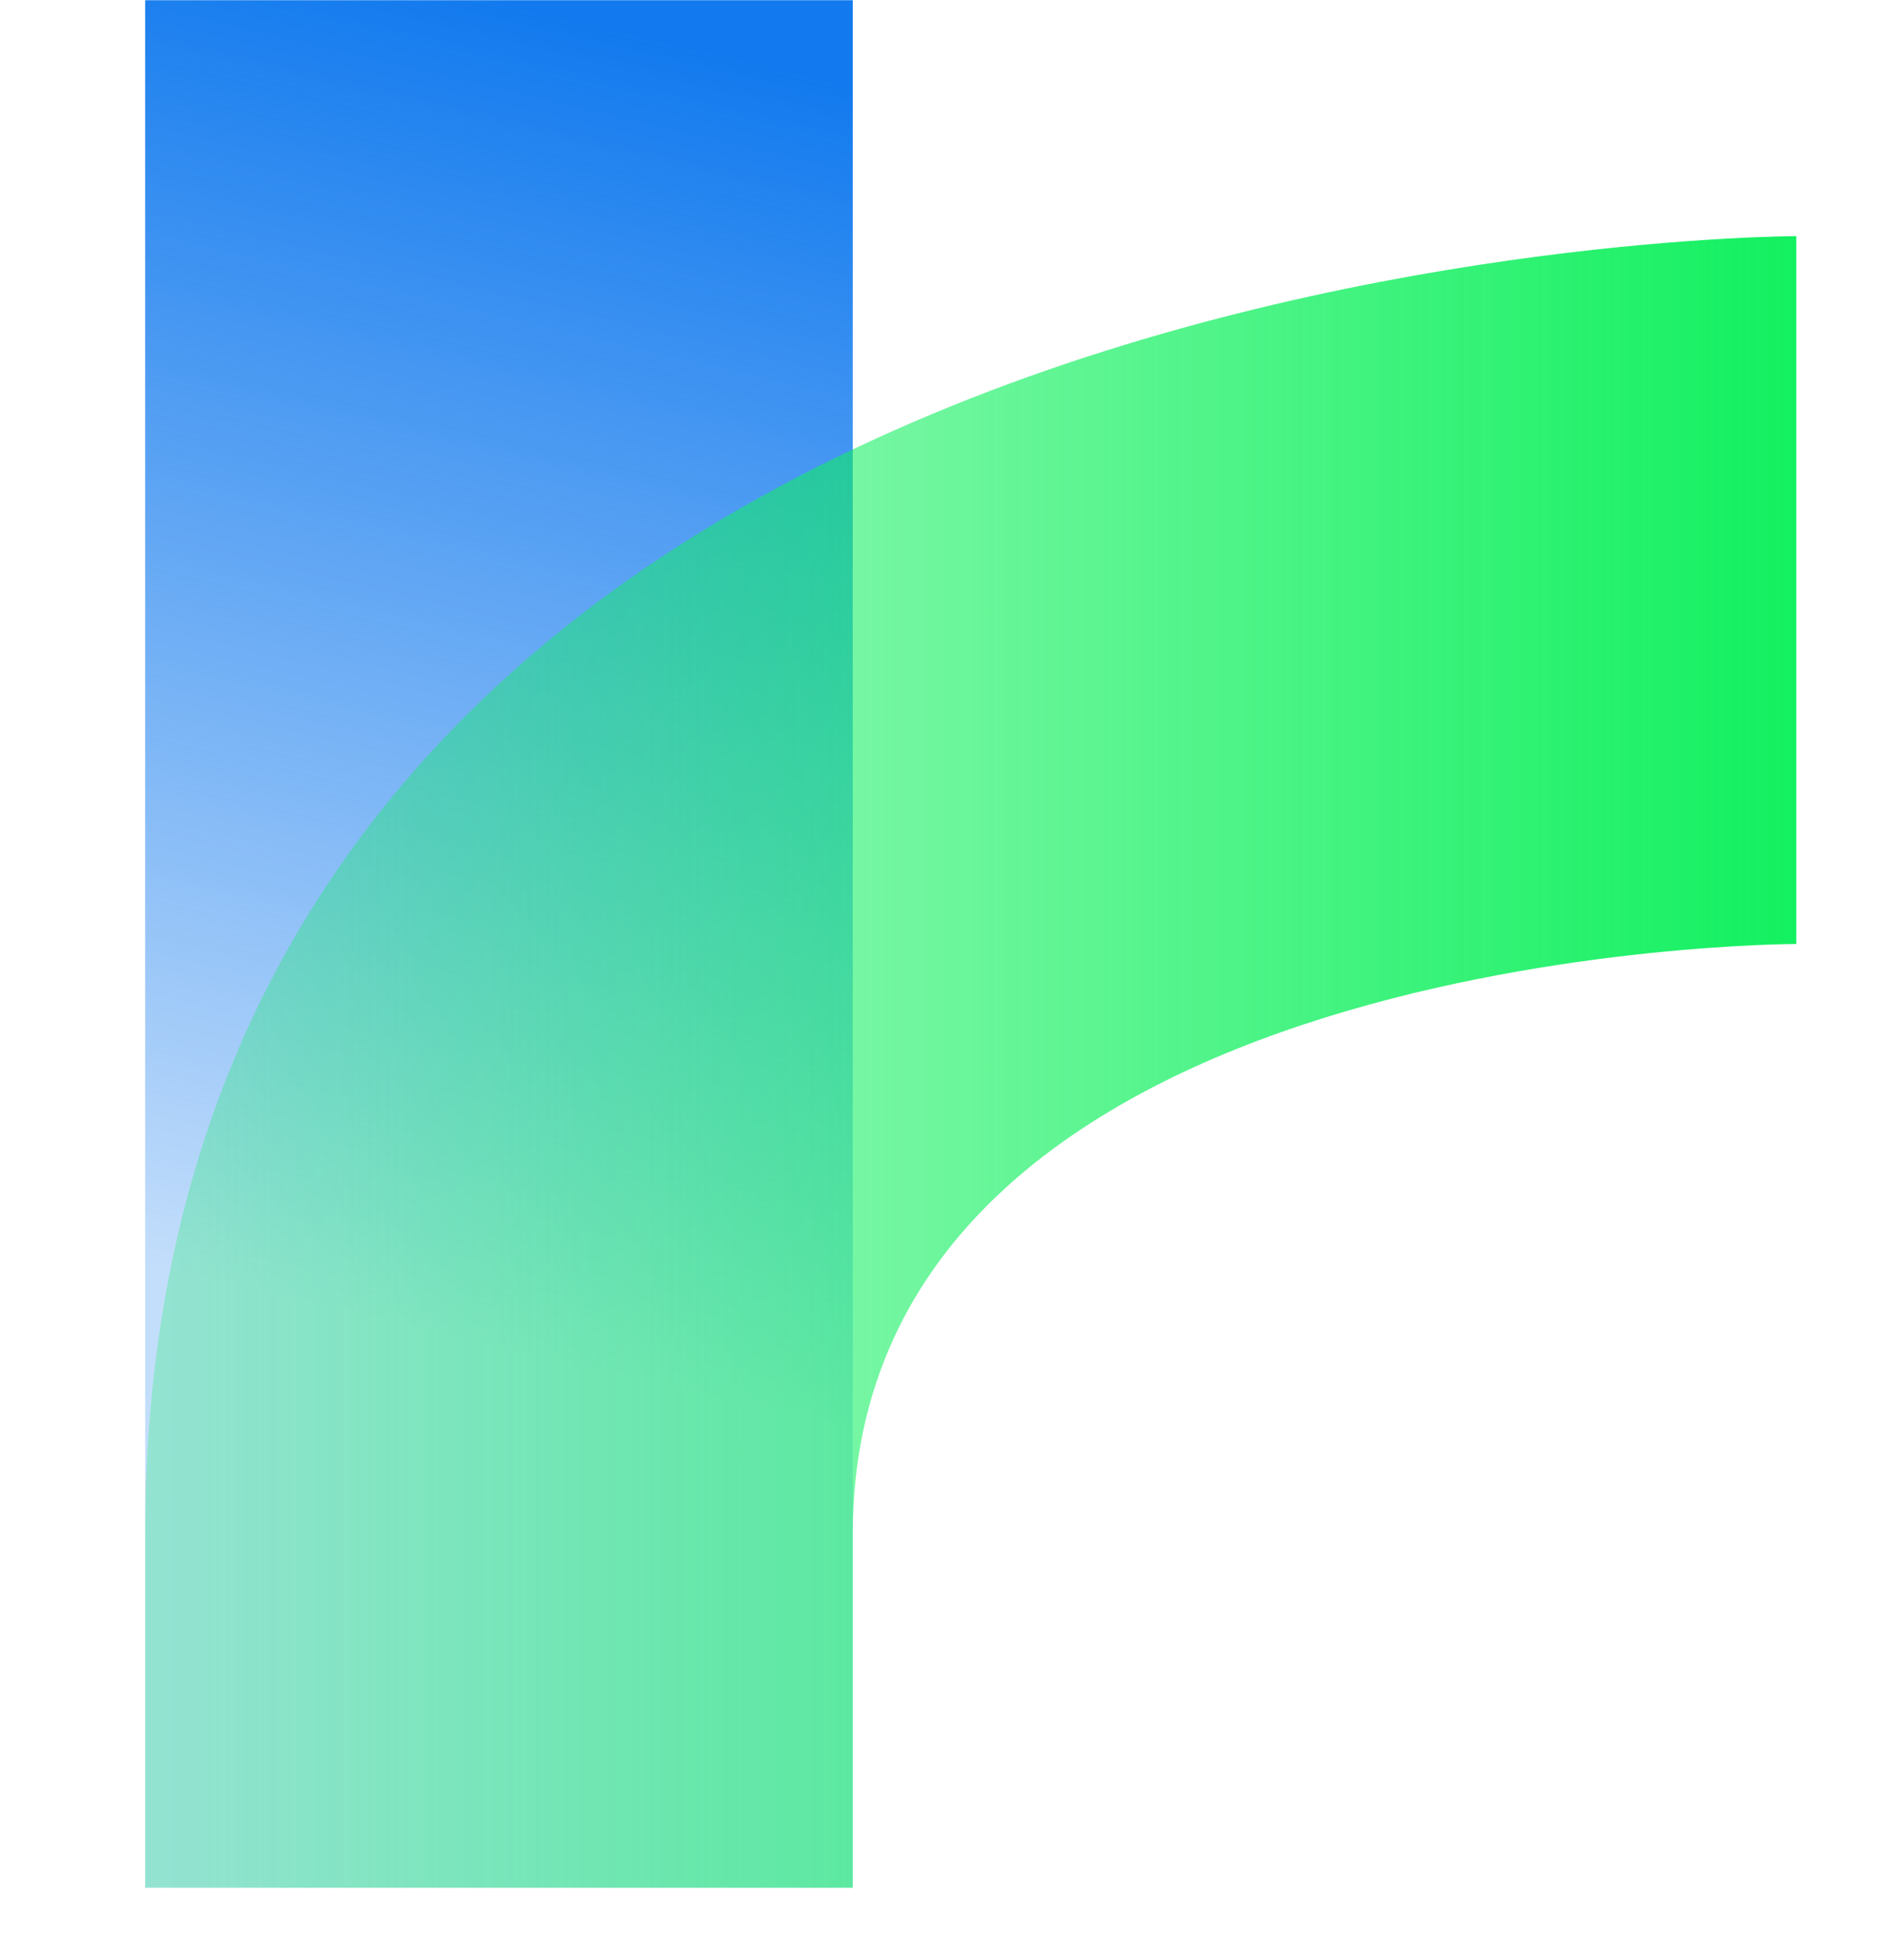
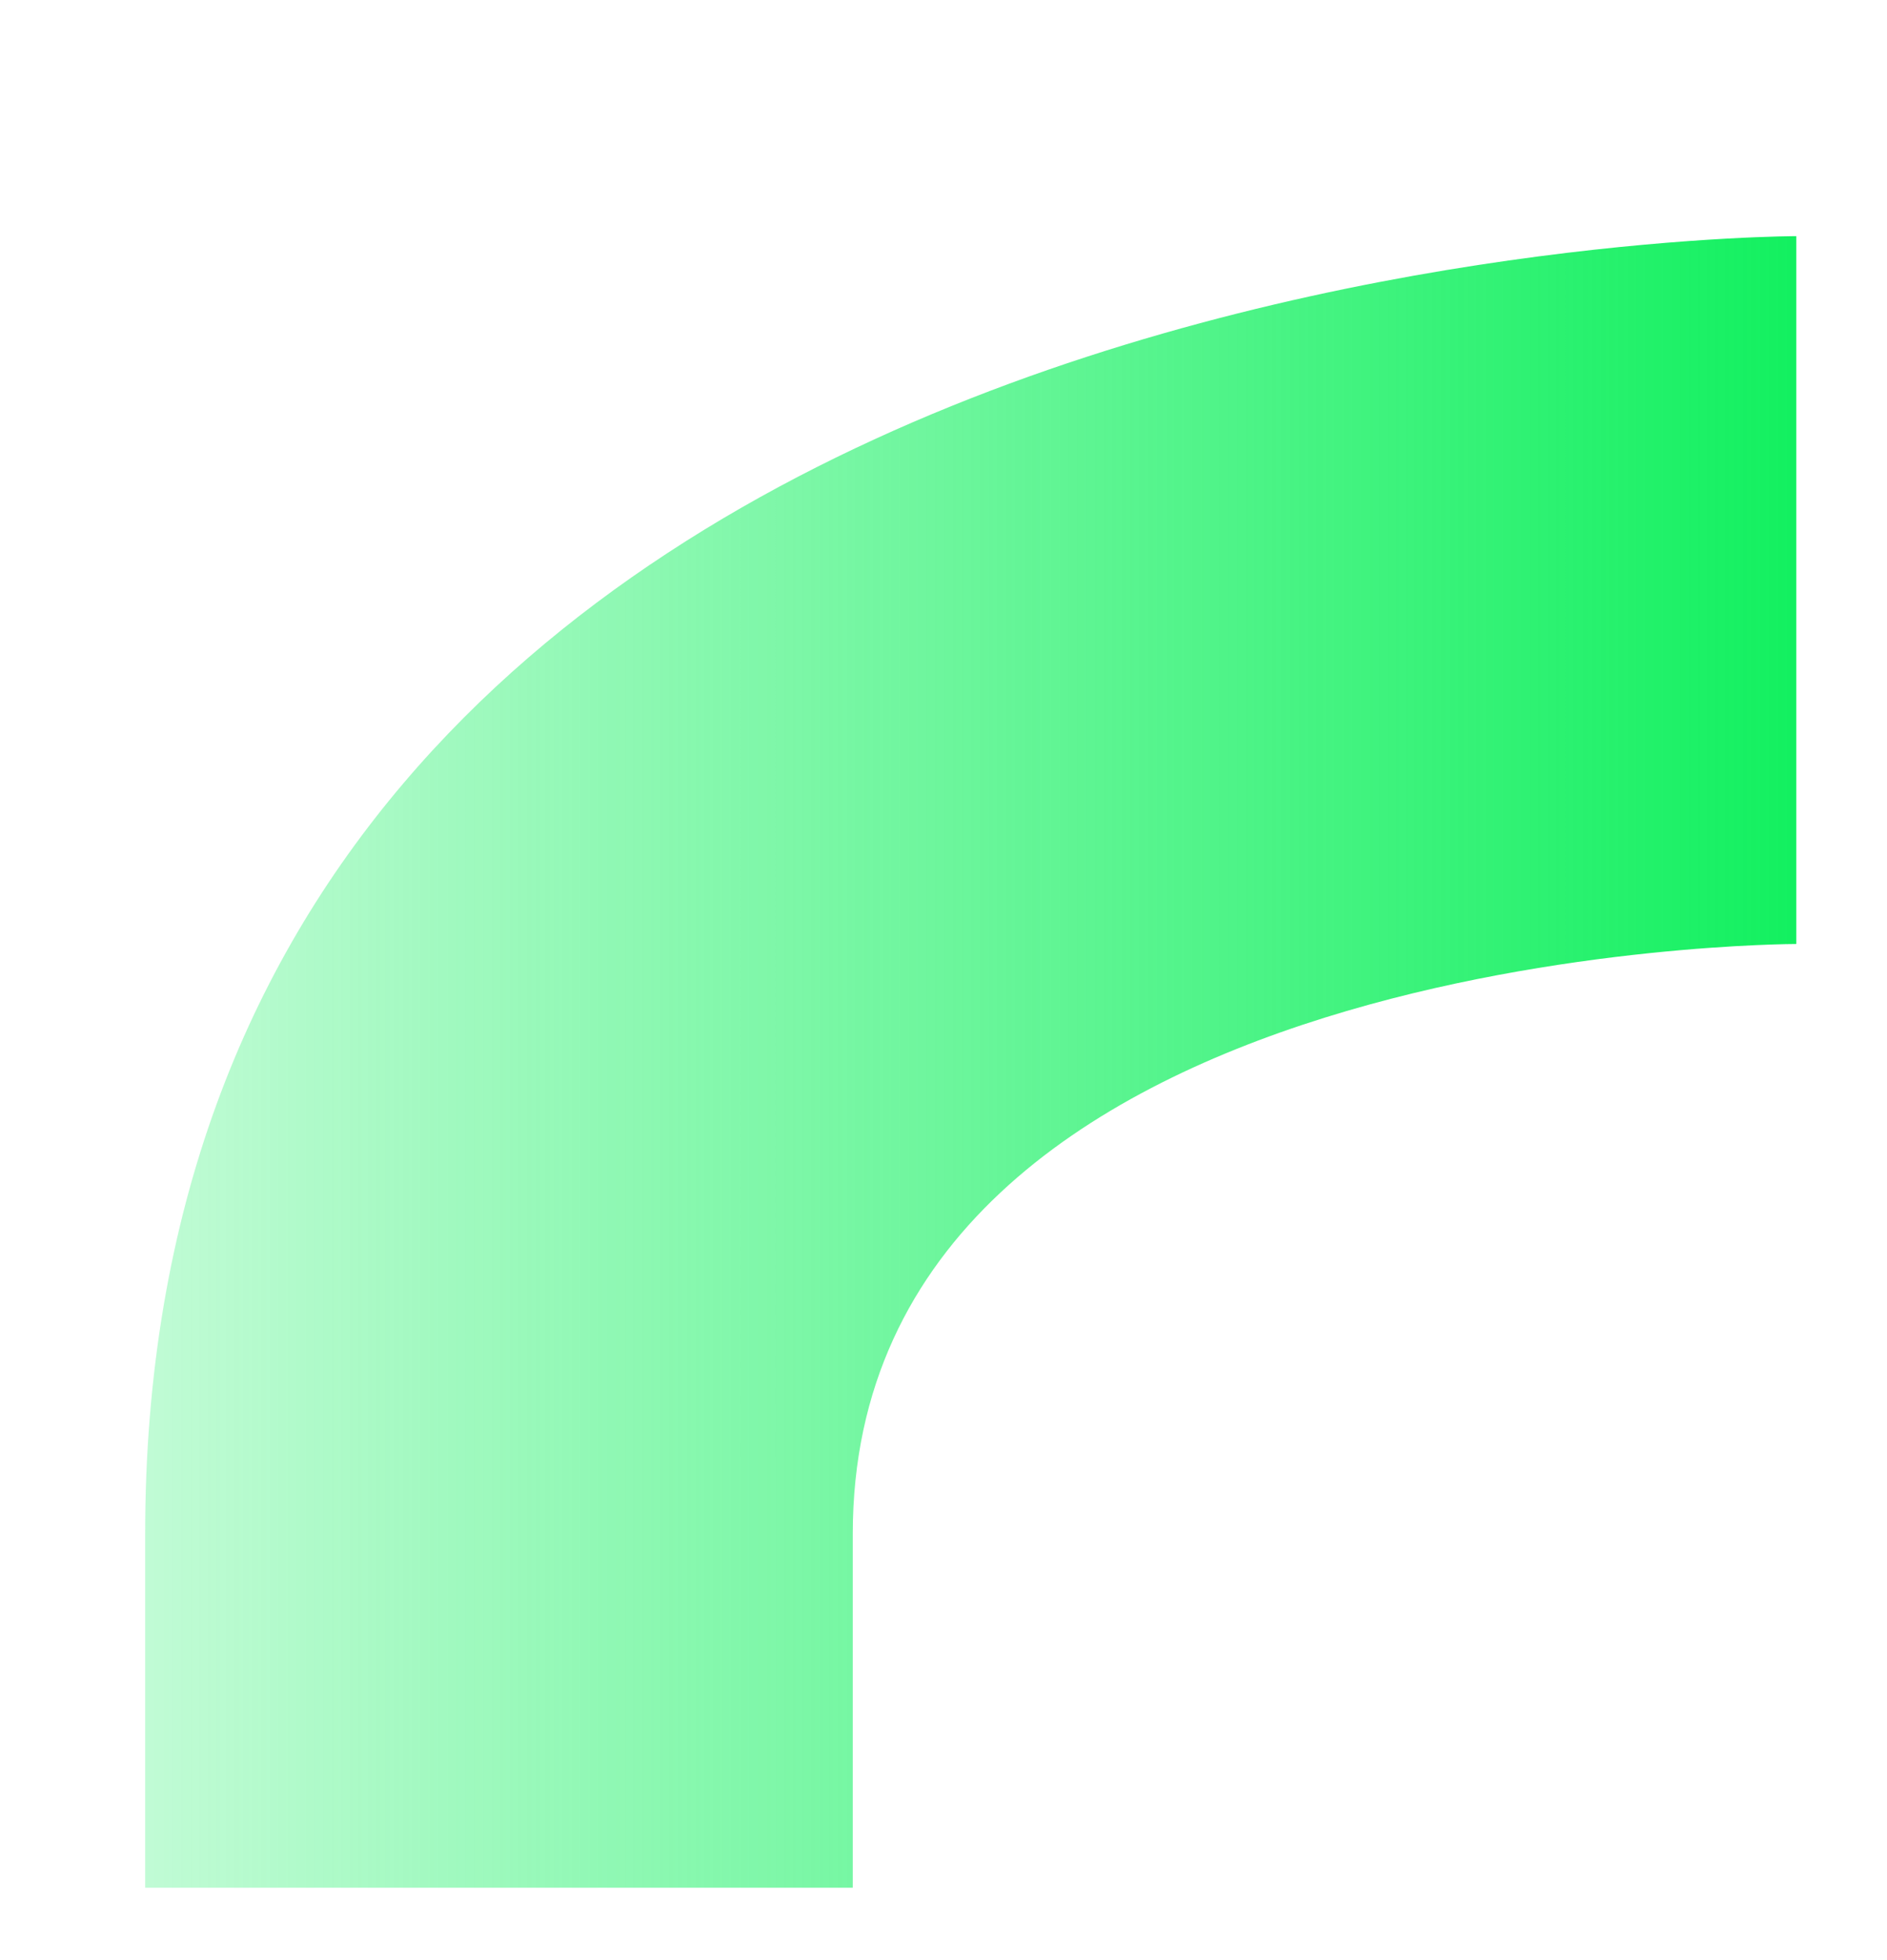
<svg xmlns="http://www.w3.org/2000/svg" width="26" height="27" viewBox="0 0 26 27" fill="none">
-   <rect x="2" y="0.003" width="9.75" height="26" fill="url(#paint0_linear_59_1035)" />
  <path d="M2 21.128C2 3.253 24.75 3.253 24.75 3.253V13.003C24.75 13.003 11.75 13.003 11.75 21.128V26.003H2V21.128Z" fill="url(#paint1_linear_59_1035)" />
  <defs>
    <linearGradient id="paint0_linear_59_1035" x1="3.421" y1="-0.81" x2="-0.719" y2="16.782" gradientUnits="userSpaceOnUse">
      <stop stop-color="#127AEE" />
      <stop offset="1" stop-color="#117AEF" stop-opacity="0.251" />
    </linearGradient>
    <linearGradient id="paint1_linear_59_1035" x1="1.695" y1="26.308" x2="25.055" y2="26.308" gradientUnits="userSpaceOnUse">
      <stop stop-color="#10F05E" stop-opacity="0.251" />
      <stop offset="1" stop-color="#10F05E" />
    </linearGradient>
  </defs>
</svg>